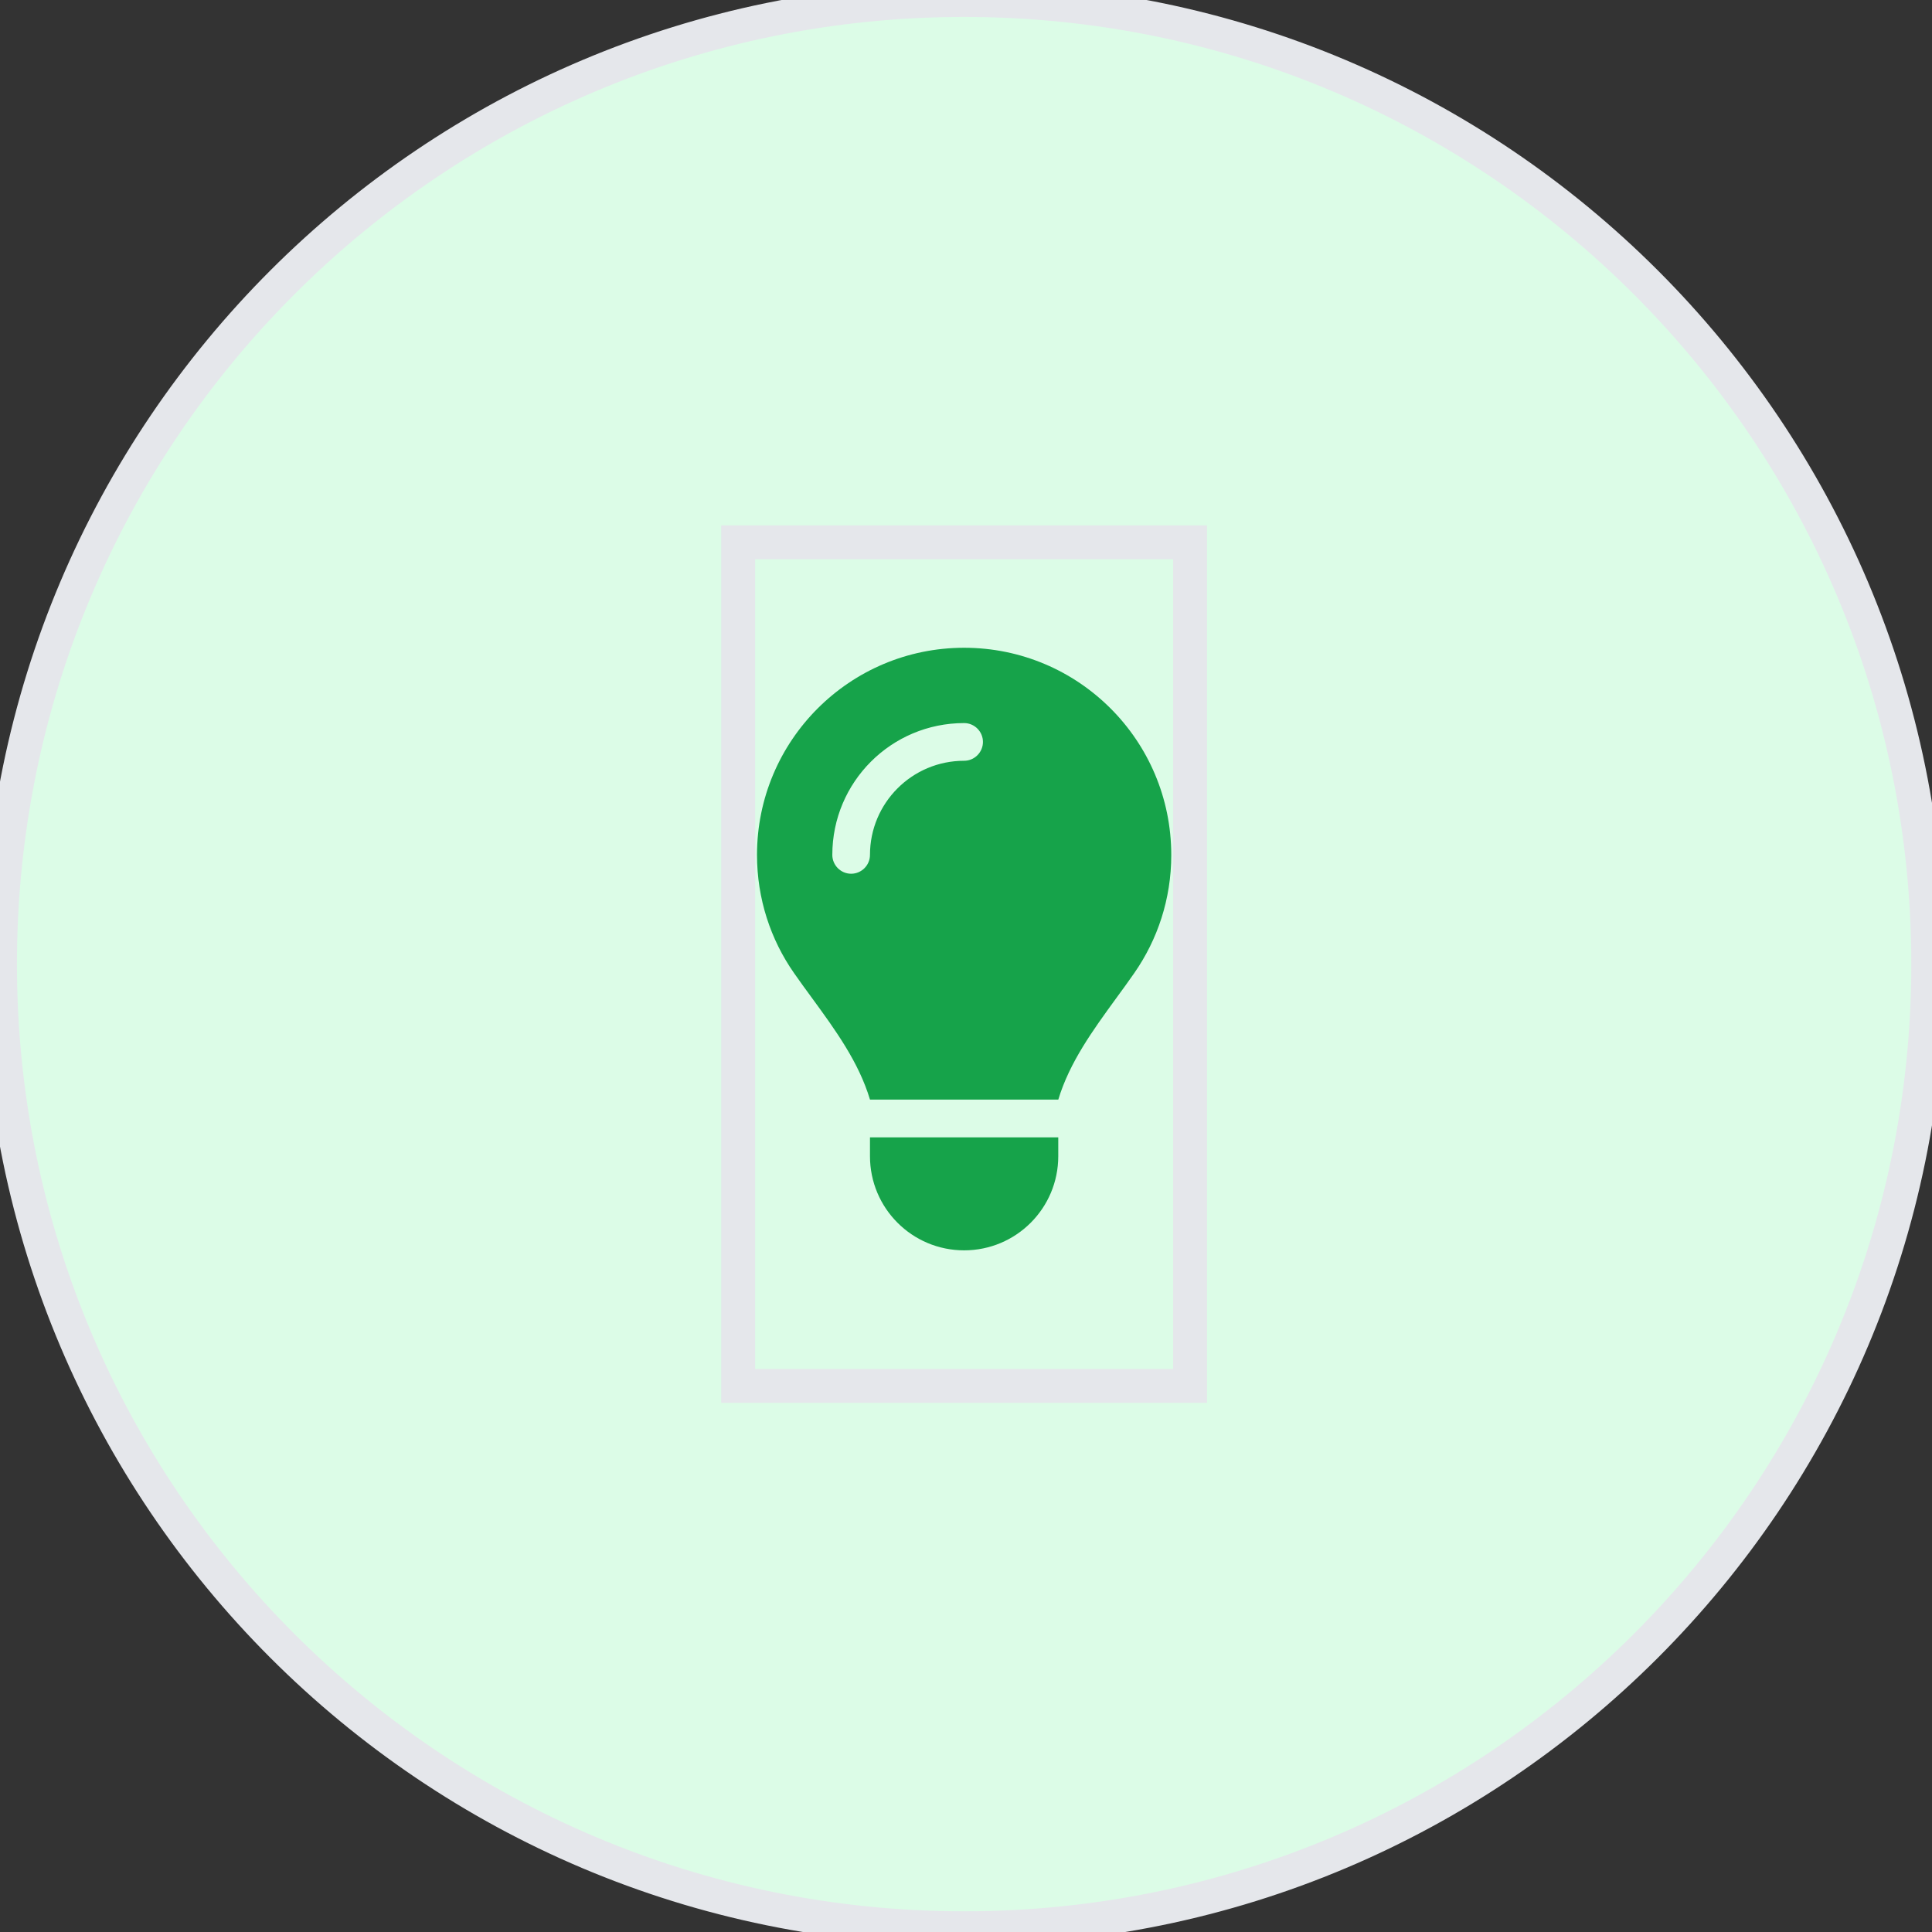
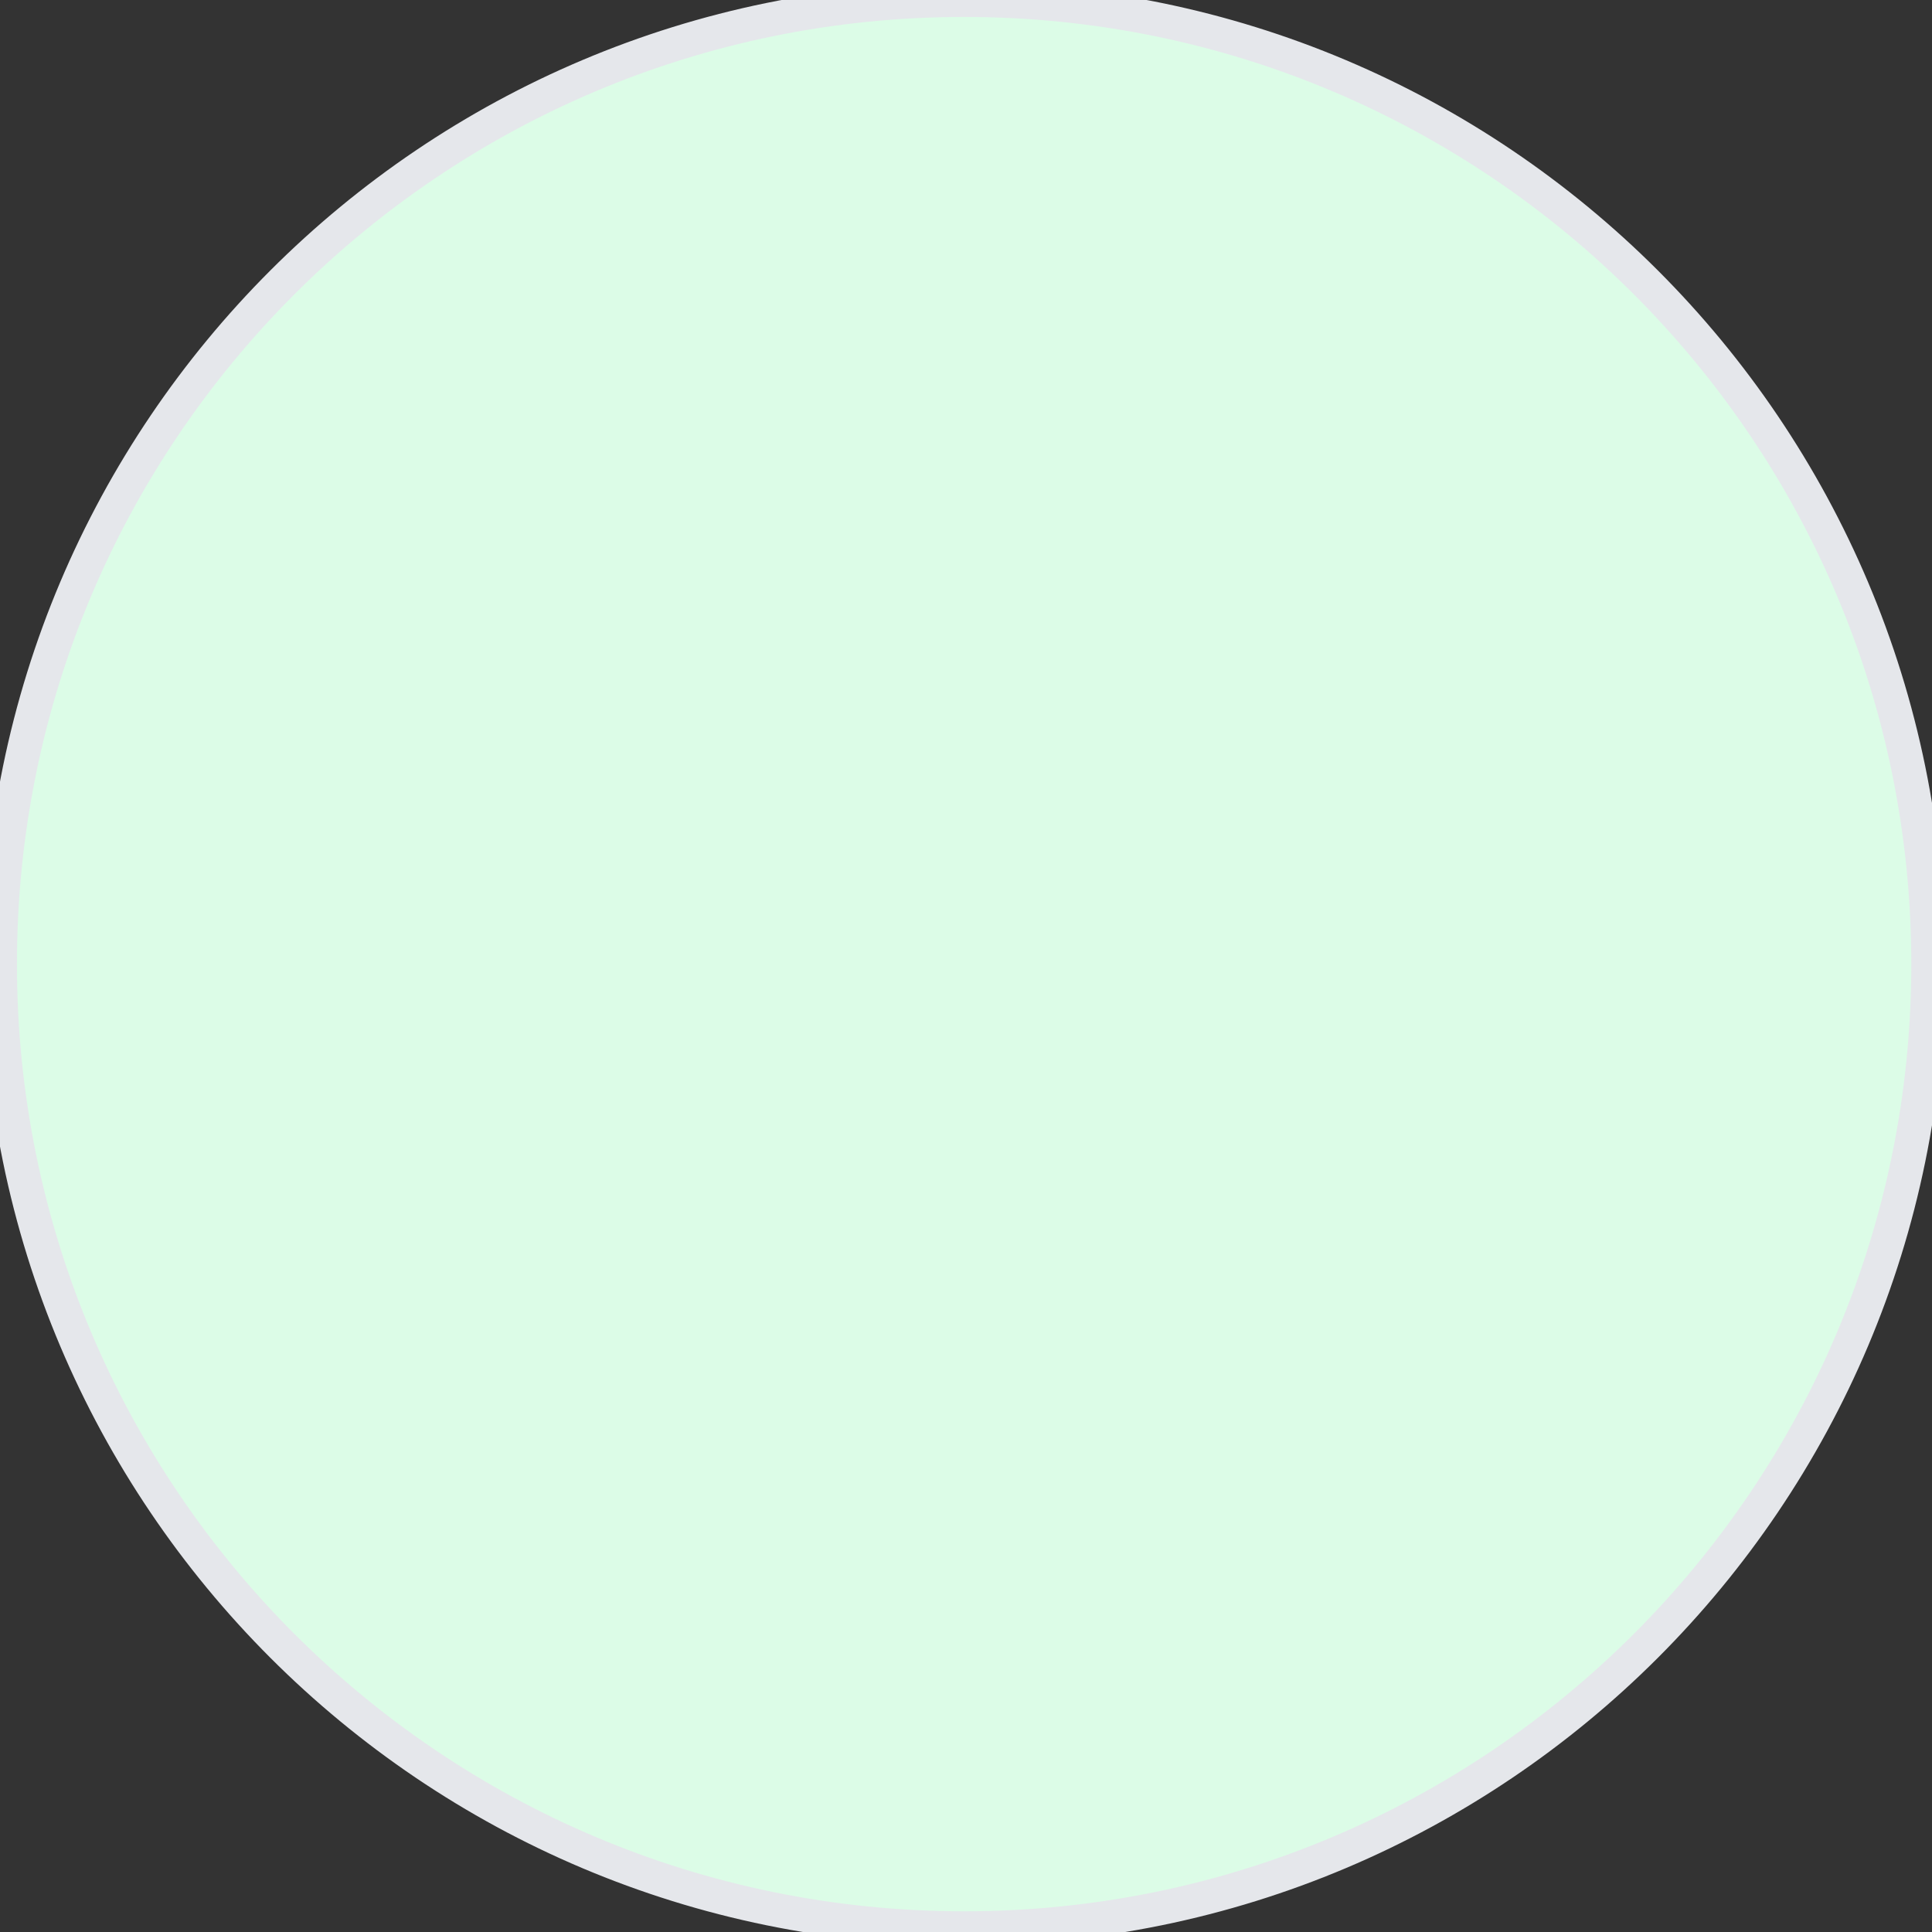
<svg xmlns="http://www.w3.org/2000/svg" fill="none" height="100%" overflow="visible" preserveAspectRatio="none" style="display: block;" viewBox="0 0 57 57" width="100%">
  <rect x="0" y="0" width="57" height="57" fill="#333333" stroke="none" />
  <g id="div">
    <path d="M28.444 0C44.154 0 56.889 12.735 56.889 28.444C56.889 44.154 44.154 56.889 28.444 56.889C12.735 56.889 0 44.154 0 28.444C5.87597e-05 12.735 12.735 5.87561e-05 28.444 0Z" fill="#DCFCE7" />
    <path d="M28.444 0C44.154 0 56.889 12.735 56.889 28.444C56.889 44.154 44.154 56.889 28.444 56.889C12.735 56.889 0 44.154 0 28.444C5.87597e-05 12.735 12.735 5.87561e-05 28.444 0Z" stroke="#E5E7EB" />
    <g id="i">
-       <path d="M35.111 40.889H21.778V16H35.111V40.889Z" stroke="#E5E7EB" />
      <g id="svg">
        <g id="Frame">
          <g clip-path="url(#clip0_0_31)">
-             <path d="M31.222 32.445C31.556 31.337 32.247 30.392 32.931 29.451C33.111 29.205 33.292 28.958 33.465 28.708C34.153 27.719 34.556 26.521 34.556 25.226C34.556 21.847 31.82 19.111 28.445 19.111C25.07 19.111 22.334 21.847 22.334 25.222C22.334 26.517 22.736 27.719 23.424 28.705C23.597 28.955 23.778 29.201 23.959 29.448C24.646 30.389 25.337 31.337 25.667 32.441H31.222V32.445ZM28.445 36.889C29.979 36.889 31.222 35.646 31.222 34.111V33.556H25.667V34.111C25.667 35.646 26.91 36.889 28.445 36.889ZM25.667 25.222C25.667 25.528 25.417 25.778 25.111 25.778C24.806 25.778 24.556 25.528 24.556 25.222C24.556 23.073 26.295 21.333 28.445 21.333C28.75 21.333 29 21.583 29 21.889C29 22.195 28.75 22.445 28.445 22.445C26.91 22.445 25.667 23.688 25.667 25.222Z" fill="#16A34A" id="Vector" />
-           </g>
+             </g>
        </g>
      </g>
    </g>
  </g>
  <defs>
    <clipPath id="clip0_0_31">
      <path d="M21.778 19.111H35.111V36.889H21.778V19.111Z" fill="white" />
    </clipPath>
  </defs>
</svg>